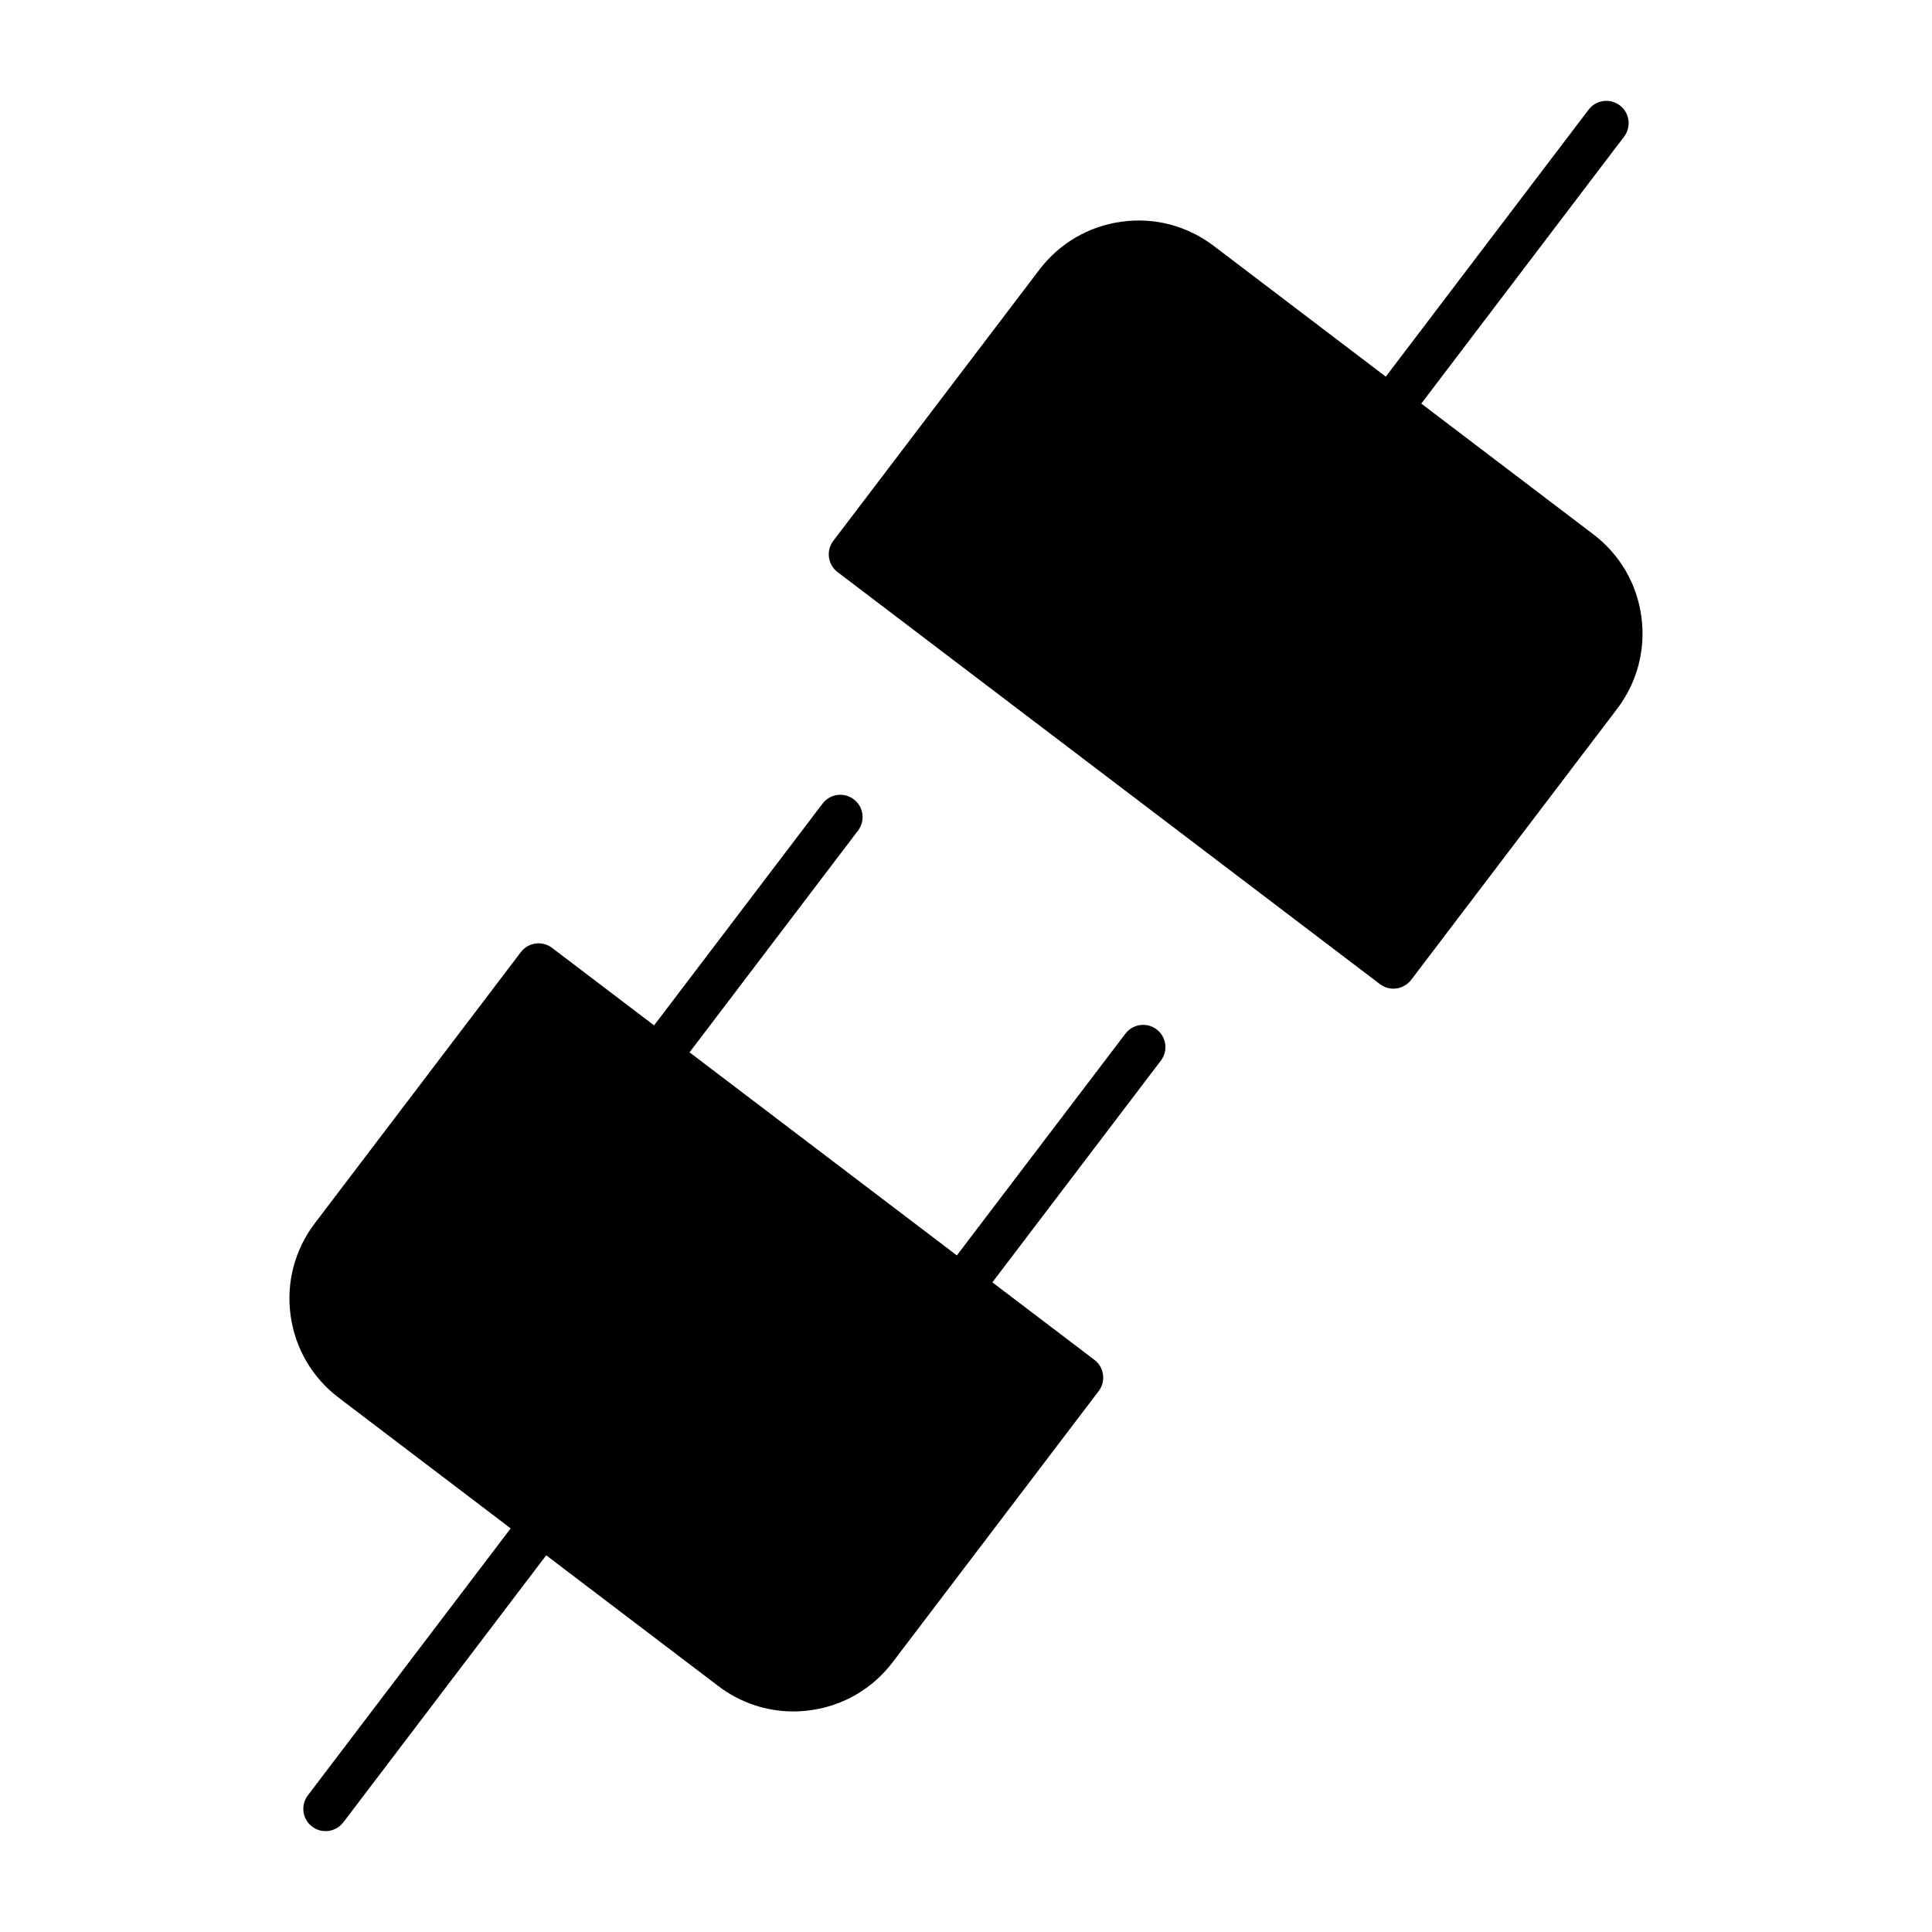
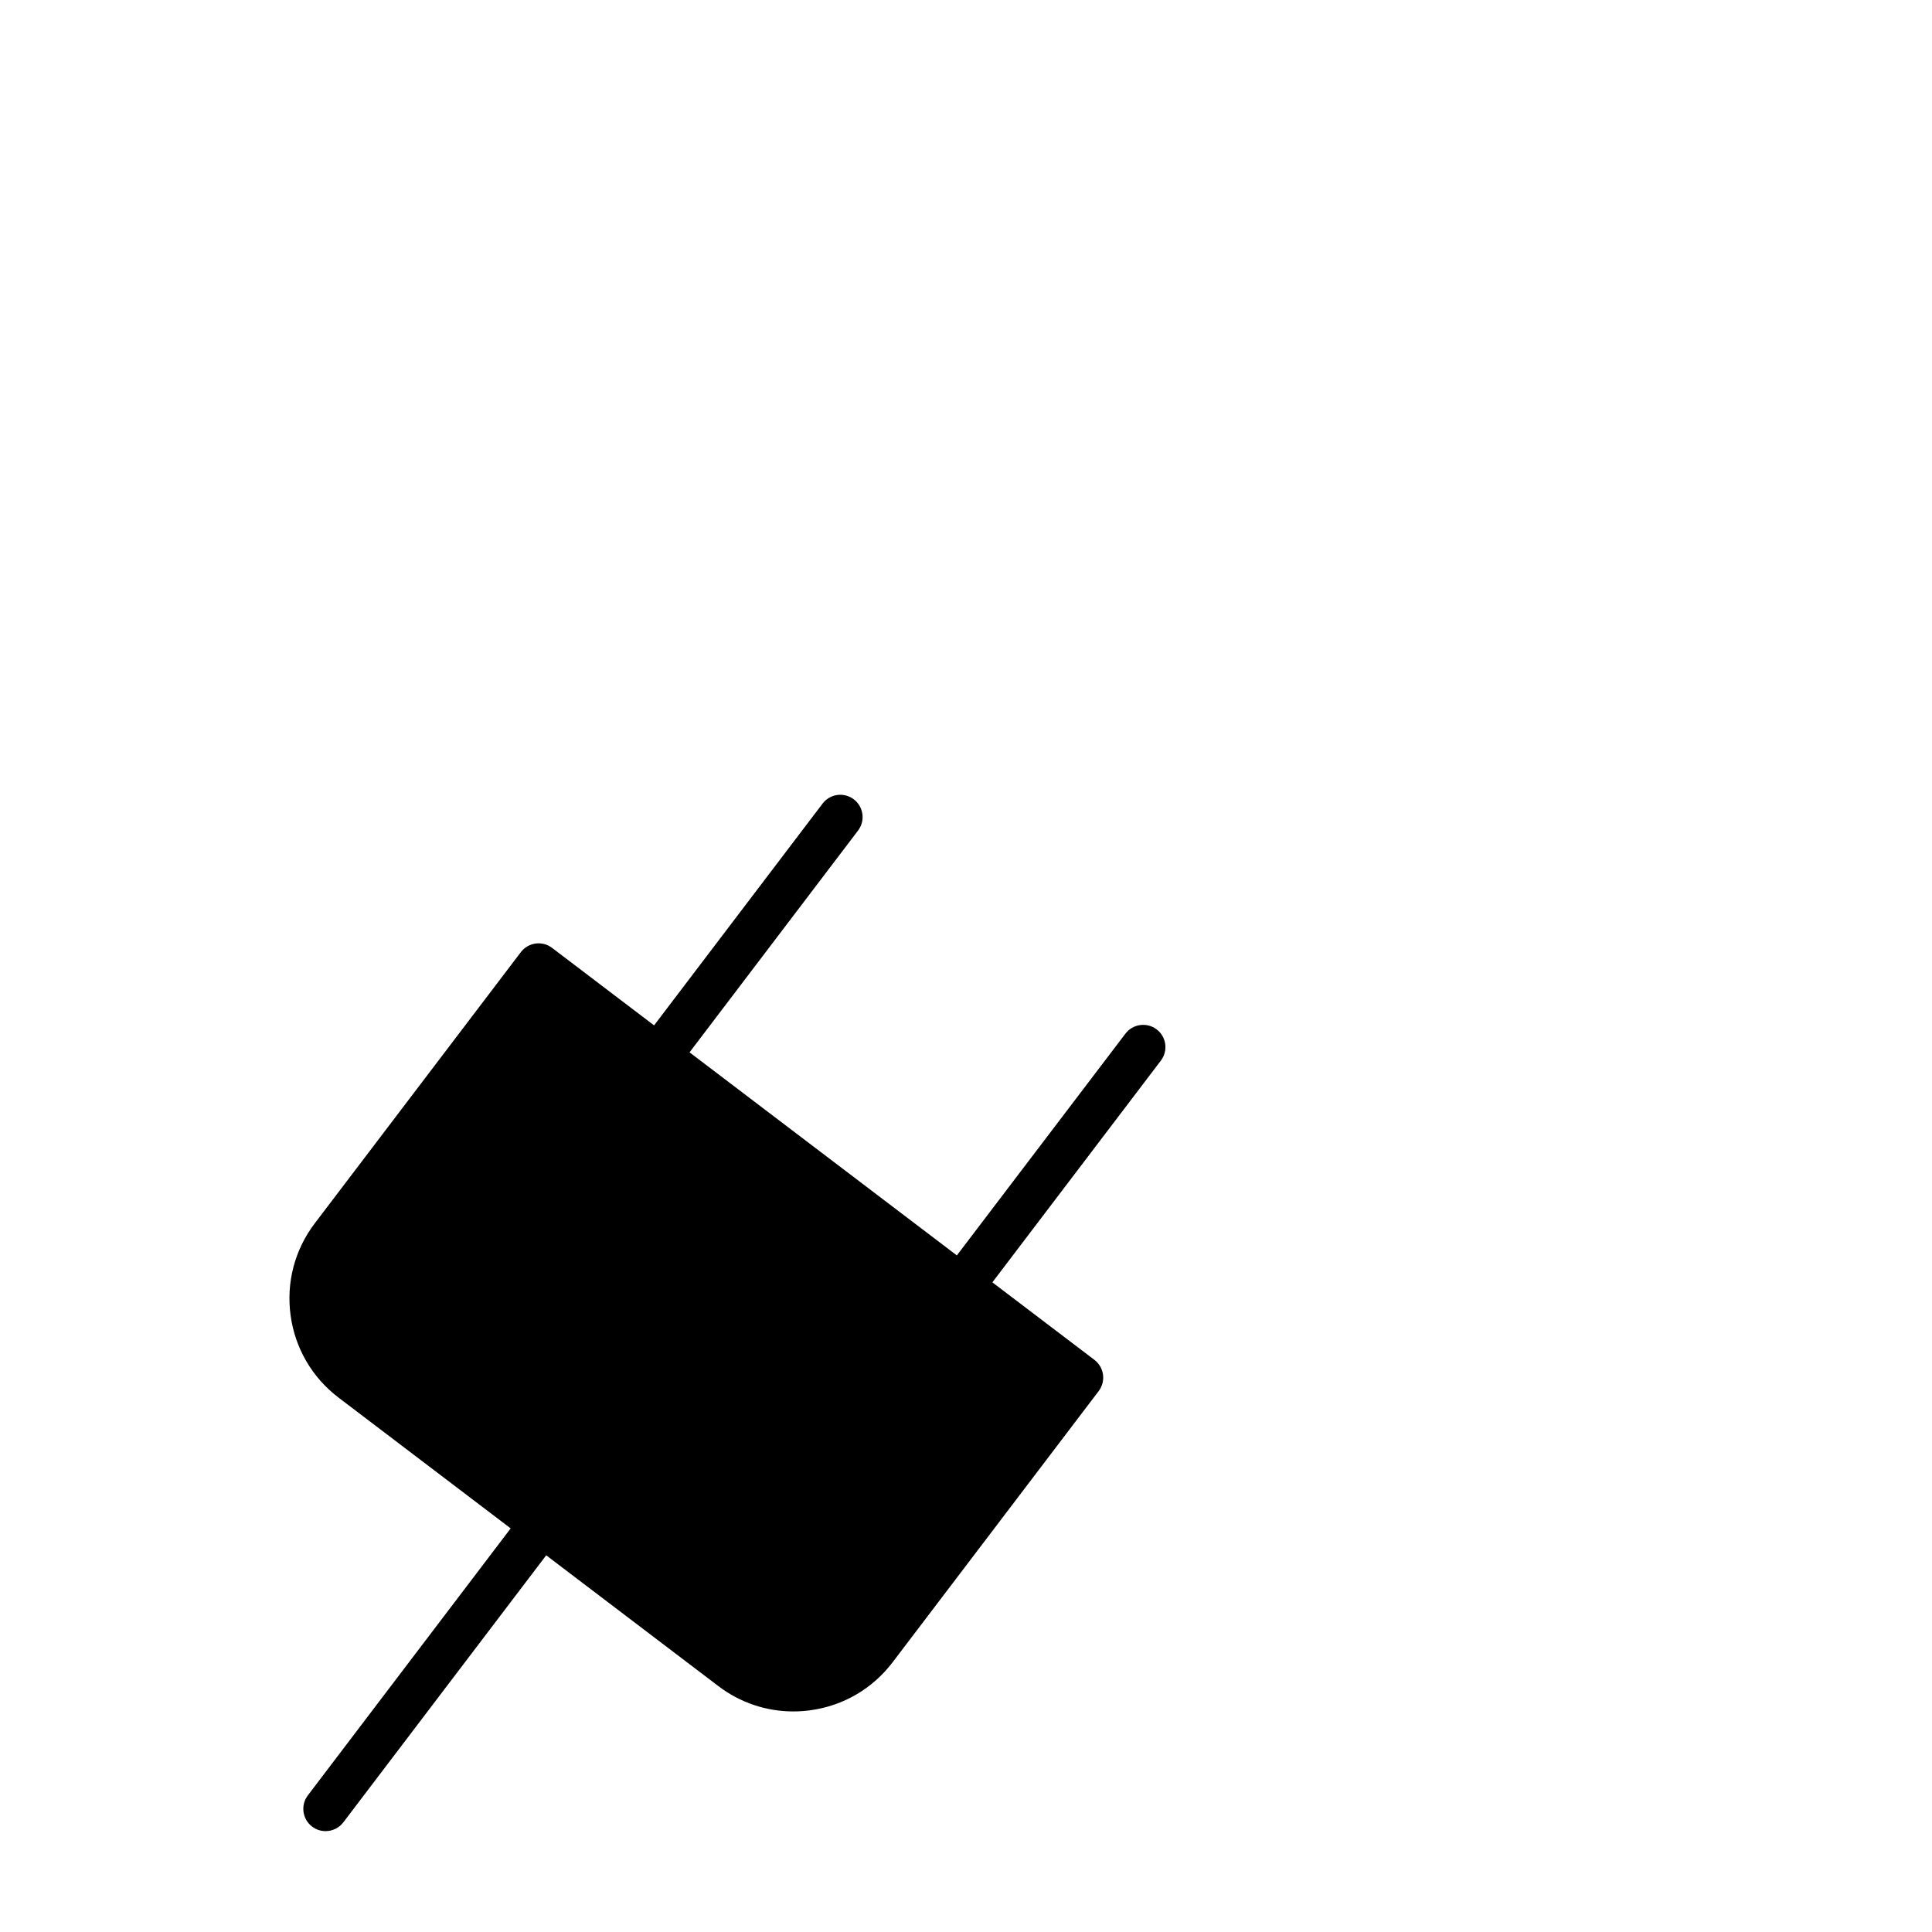
<svg xmlns="http://www.w3.org/2000/svg" fill="#000000" width="800px" height="800px" version="1.1" viewBox="144 144 512 512">
  <g>
    <path d="m442.25 417.93-44.672 58.766-70.84-53.812 44.656-58.781c1.969-2.598 1.473-6.297-1.133-8.273-2.598-1.977-6.297-1.473-8.273 1.133l-44.648 58.773-27.039-20.539c-2.598-1.977-6.297-1.465-8.273 1.133l-54.602 71.855c-5.328 7.016-7.606 15.68-6.414 24.41 1.195 8.73 5.715 16.477 12.73 21.805l45.594 34.637-53.75 70.754c-1.969 2.598-1.473 6.305 1.133 8.281 1.07 0.812 2.32 1.195 3.566 1.195 1.785 0 3.543-0.812 4.707-2.332l53.758-70.762 45.602 34.645c5.801 4.418 12.73 6.731 19.883 6.731 1.496 0 3.016-0.102 4.527-0.309 8.723-1.188 16.469-5.715 21.797-12.73l54.602-71.855c1.969-2.598 1.465-6.305-1.133-8.281l-27.039-20.539 44.656-58.766c1.977-2.598 1.473-6.305-1.125-8.273-2.594-1.965-6.293-1.461-8.27 1.137z" />
-     <path d="m578.98 307.4c-1.188-8.73-5.715-16.469-12.723-21.797l-45.602-34.645 53.75-70.754c1.969-2.598 1.465-6.297-1.133-8.273-2.606-1.984-6.305-1.465-8.281 1.133l-53.742 70.754-45.594-34.652c-7.031-5.328-15.68-7.629-24.418-6.414-8.723 1.188-16.469 5.715-21.805 12.73l-54.602 71.855c-1.969 2.598-1.473 6.297 1.133 8.273l143.73 109.19c1.07 0.812 2.32 1.203 3.566 1.203 1.785 0 3.543-0.805 4.715-2.332l54.602-71.855c5.32-7.019 7.594-15.688 6.398-24.418z" />
  </g>
</svg>